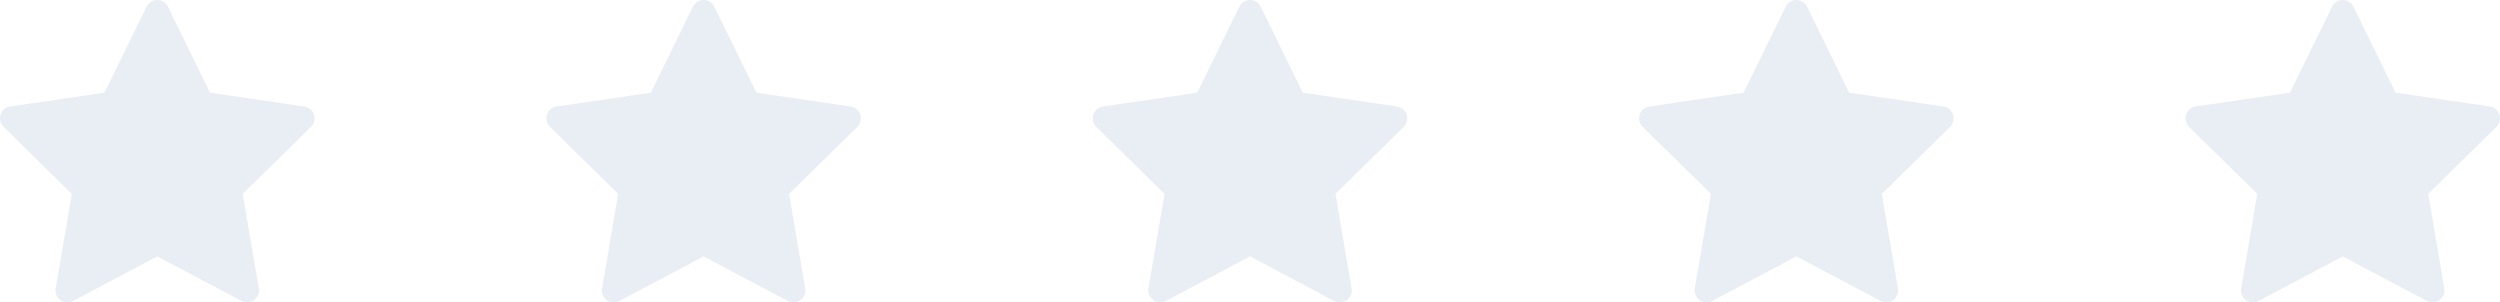
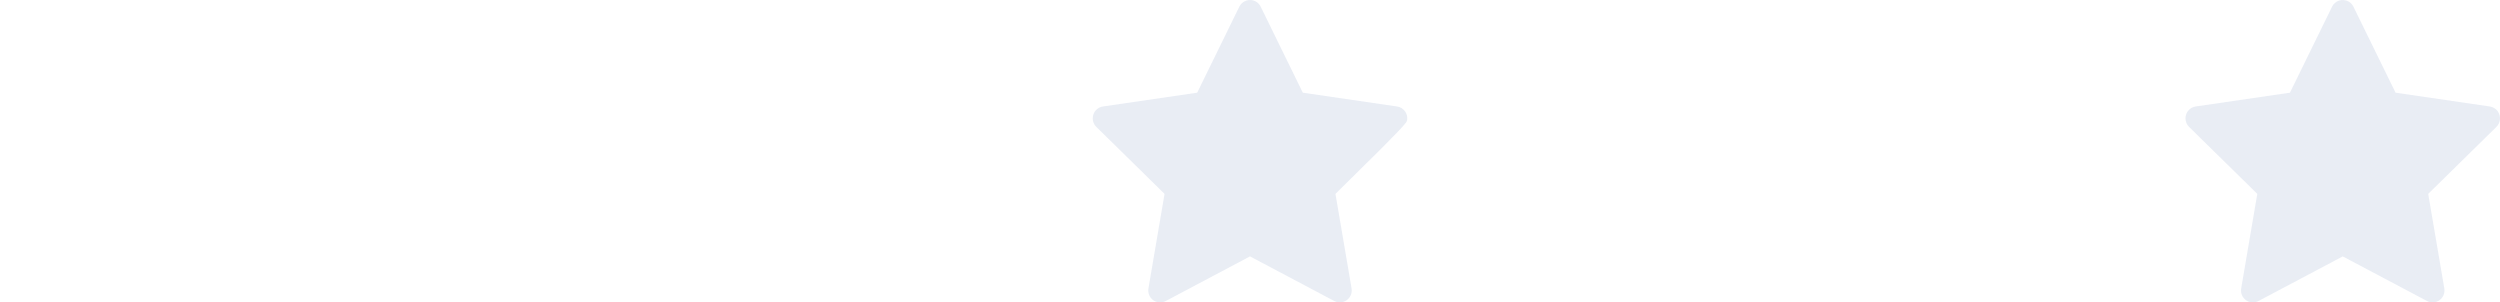
<svg xmlns="http://www.w3.org/2000/svg" width="248" height="30" viewBox="0 0 248 30" fill="none">
  <g opacity="0.1">
-     <path d="M30.192 10.564L20.838 9.195L16.657 0.66C16.543 0.427 16.355 0.237 16.123 0.122C15.541 -0.167 14.834 0.074 14.543 0.66L10.362 9.195L1.009 10.564C0.751 10.601 0.515 10.723 0.334 10.909C0.116 11.135 -0.004 11.438 0 11.754C0.004 12.069 0.132 12.369 0.357 12.589L7.124 19.232L5.525 28.613C5.487 28.831 5.511 29.055 5.594 29.261C5.677 29.466 5.815 29.644 5.993 29.774C6.171 29.904 6.382 29.981 6.601 29.997C6.82 30.013 7.04 29.966 7.234 29.863L15.6 25.434L23.966 29.863C24.194 29.985 24.46 30.026 24.714 29.982C25.355 29.87 25.786 29.258 25.675 28.613L24.076 19.232L30.844 12.589C31.028 12.407 31.149 12.17 31.186 11.91C31.286 11.261 30.836 10.66 30.192 10.564Z" fill="#1C4693" />
-     <path d="M84.392 10.564L75.039 9.195L70.858 0.66C70.743 0.427 70.555 0.237 70.323 0.122C69.741 -0.167 69.034 0.074 68.743 0.66L64.562 9.195L55.209 10.564C54.951 10.601 54.715 10.723 54.535 10.909C54.316 11.135 54.196 11.438 54.2 11.754C54.204 12.069 54.333 12.369 54.557 12.589L61.324 19.232L59.725 28.613C59.688 28.831 59.712 29.055 59.794 29.261C59.877 29.466 60.015 29.644 60.193 29.774C60.371 29.904 60.582 29.981 60.801 29.997C61.02 30.013 61.24 29.966 61.434 29.863L69.8 25.434L78.166 29.863C78.395 29.985 78.66 30.026 78.914 29.982C79.555 29.87 79.986 29.258 79.875 28.613L78.277 19.232L85.044 12.589C85.228 12.407 85.35 12.17 85.386 11.91C85.486 11.261 85.036 10.66 84.392 10.564Z" fill="#1C4693" />
-     <path d="M138.592 10.564L129.239 9.195L125.058 0.66C124.944 0.427 124.756 0.237 124.524 0.122C123.942 -0.167 123.234 0.074 122.943 0.66L118.762 9.195L109.409 10.564C109.151 10.601 108.915 10.723 108.735 10.909C108.517 11.135 108.396 11.438 108.4 11.754C108.405 12.069 108.533 12.369 108.757 12.589L115.524 19.232L113.925 28.613C113.888 28.831 113.912 29.055 113.995 29.261C114.077 29.466 114.215 29.644 114.393 29.774C114.571 29.904 114.782 29.981 115.001 29.997C115.221 30.013 115.44 29.966 115.635 29.863L124 25.434L132.366 29.863C132.595 29.985 132.86 30.026 133.114 29.982C133.755 29.87 134.186 29.258 134.076 28.613L132.477 19.232L139.244 12.589C139.428 12.407 139.55 12.17 139.587 11.91C139.686 11.261 139.237 10.66 138.592 10.564Z" fill="#1C4693" />
-     <path d="M192.792 10.564L183.439 9.195L179.258 0.66C179.144 0.427 178.956 0.237 178.724 0.122C178.142 -0.167 177.434 0.074 177.143 0.66L172.962 9.195L163.609 10.564C163.351 10.601 163.116 10.723 162.935 10.909C162.717 11.135 162.597 11.438 162.601 11.754C162.605 12.069 162.733 12.369 162.957 12.589L169.724 19.232L168.125 28.613C168.088 28.831 168.112 29.055 168.195 29.261C168.277 29.466 168.416 29.644 168.594 29.774C168.772 29.904 168.982 29.981 169.202 29.997C169.421 30.013 169.64 29.966 169.835 29.863L178.201 25.434L186.567 29.863C186.795 29.985 187.06 30.026 187.314 29.982C187.955 29.87 188.386 29.258 188.276 28.613L186.677 19.232L193.444 12.589C193.628 12.407 193.75 12.17 193.787 11.91C193.886 11.261 193.437 10.66 192.792 10.564Z" fill="#1C4693" />
+     <path d="M138.592 10.564L129.239 9.195L125.058 0.66C124.944 0.427 124.756 0.237 124.524 0.122C123.942 -0.167 123.234 0.074 122.943 0.66L118.762 9.195L109.409 10.564C109.151 10.601 108.915 10.723 108.735 10.909C108.517 11.135 108.396 11.438 108.4 11.754C108.405 12.069 108.533 12.369 108.757 12.589L115.524 19.232L113.925 28.613C113.888 28.831 113.912 29.055 113.995 29.261C114.077 29.466 114.215 29.644 114.393 29.774C114.571 29.904 114.782 29.981 115.001 29.997C115.221 30.013 115.44 29.966 115.635 29.863L124 25.434L132.366 29.863C132.595 29.985 132.86 30.026 133.114 29.982C133.755 29.87 134.186 29.258 134.076 28.613L132.477 19.232C139.428 12.407 139.55 12.17 139.587 11.91C139.686 11.261 139.237 10.66 138.592 10.564Z" fill="#1C4693" />
    <path d="M246.992 10.564L237.639 9.195L233.458 0.66C233.344 0.427 233.156 0.237 232.924 0.122C232.342 -0.167 231.635 0.074 231.344 0.66L227.162 9.195L217.809 10.564C217.551 10.601 217.316 10.723 217.135 10.909C216.917 11.135 216.797 11.438 216.801 11.754C216.805 12.069 216.933 12.369 217.157 12.589L223.924 19.232L222.326 28.613C222.288 28.831 222.312 29.055 222.395 29.261C222.478 29.466 222.616 29.644 222.794 29.774C222.972 29.904 223.182 29.981 223.402 29.997C223.621 30.013 223.84 29.966 224.035 29.863L232.401 25.434L240.767 29.863C240.995 29.985 241.26 30.026 241.515 29.982C242.156 29.87 242.587 29.258 242.476 28.613L240.877 19.232L247.644 12.589C247.829 12.407 247.95 12.17 247.987 11.91C248.086 11.261 247.637 10.66 246.992 10.564Z" fill="#1C4693" />
  </g>
</svg>